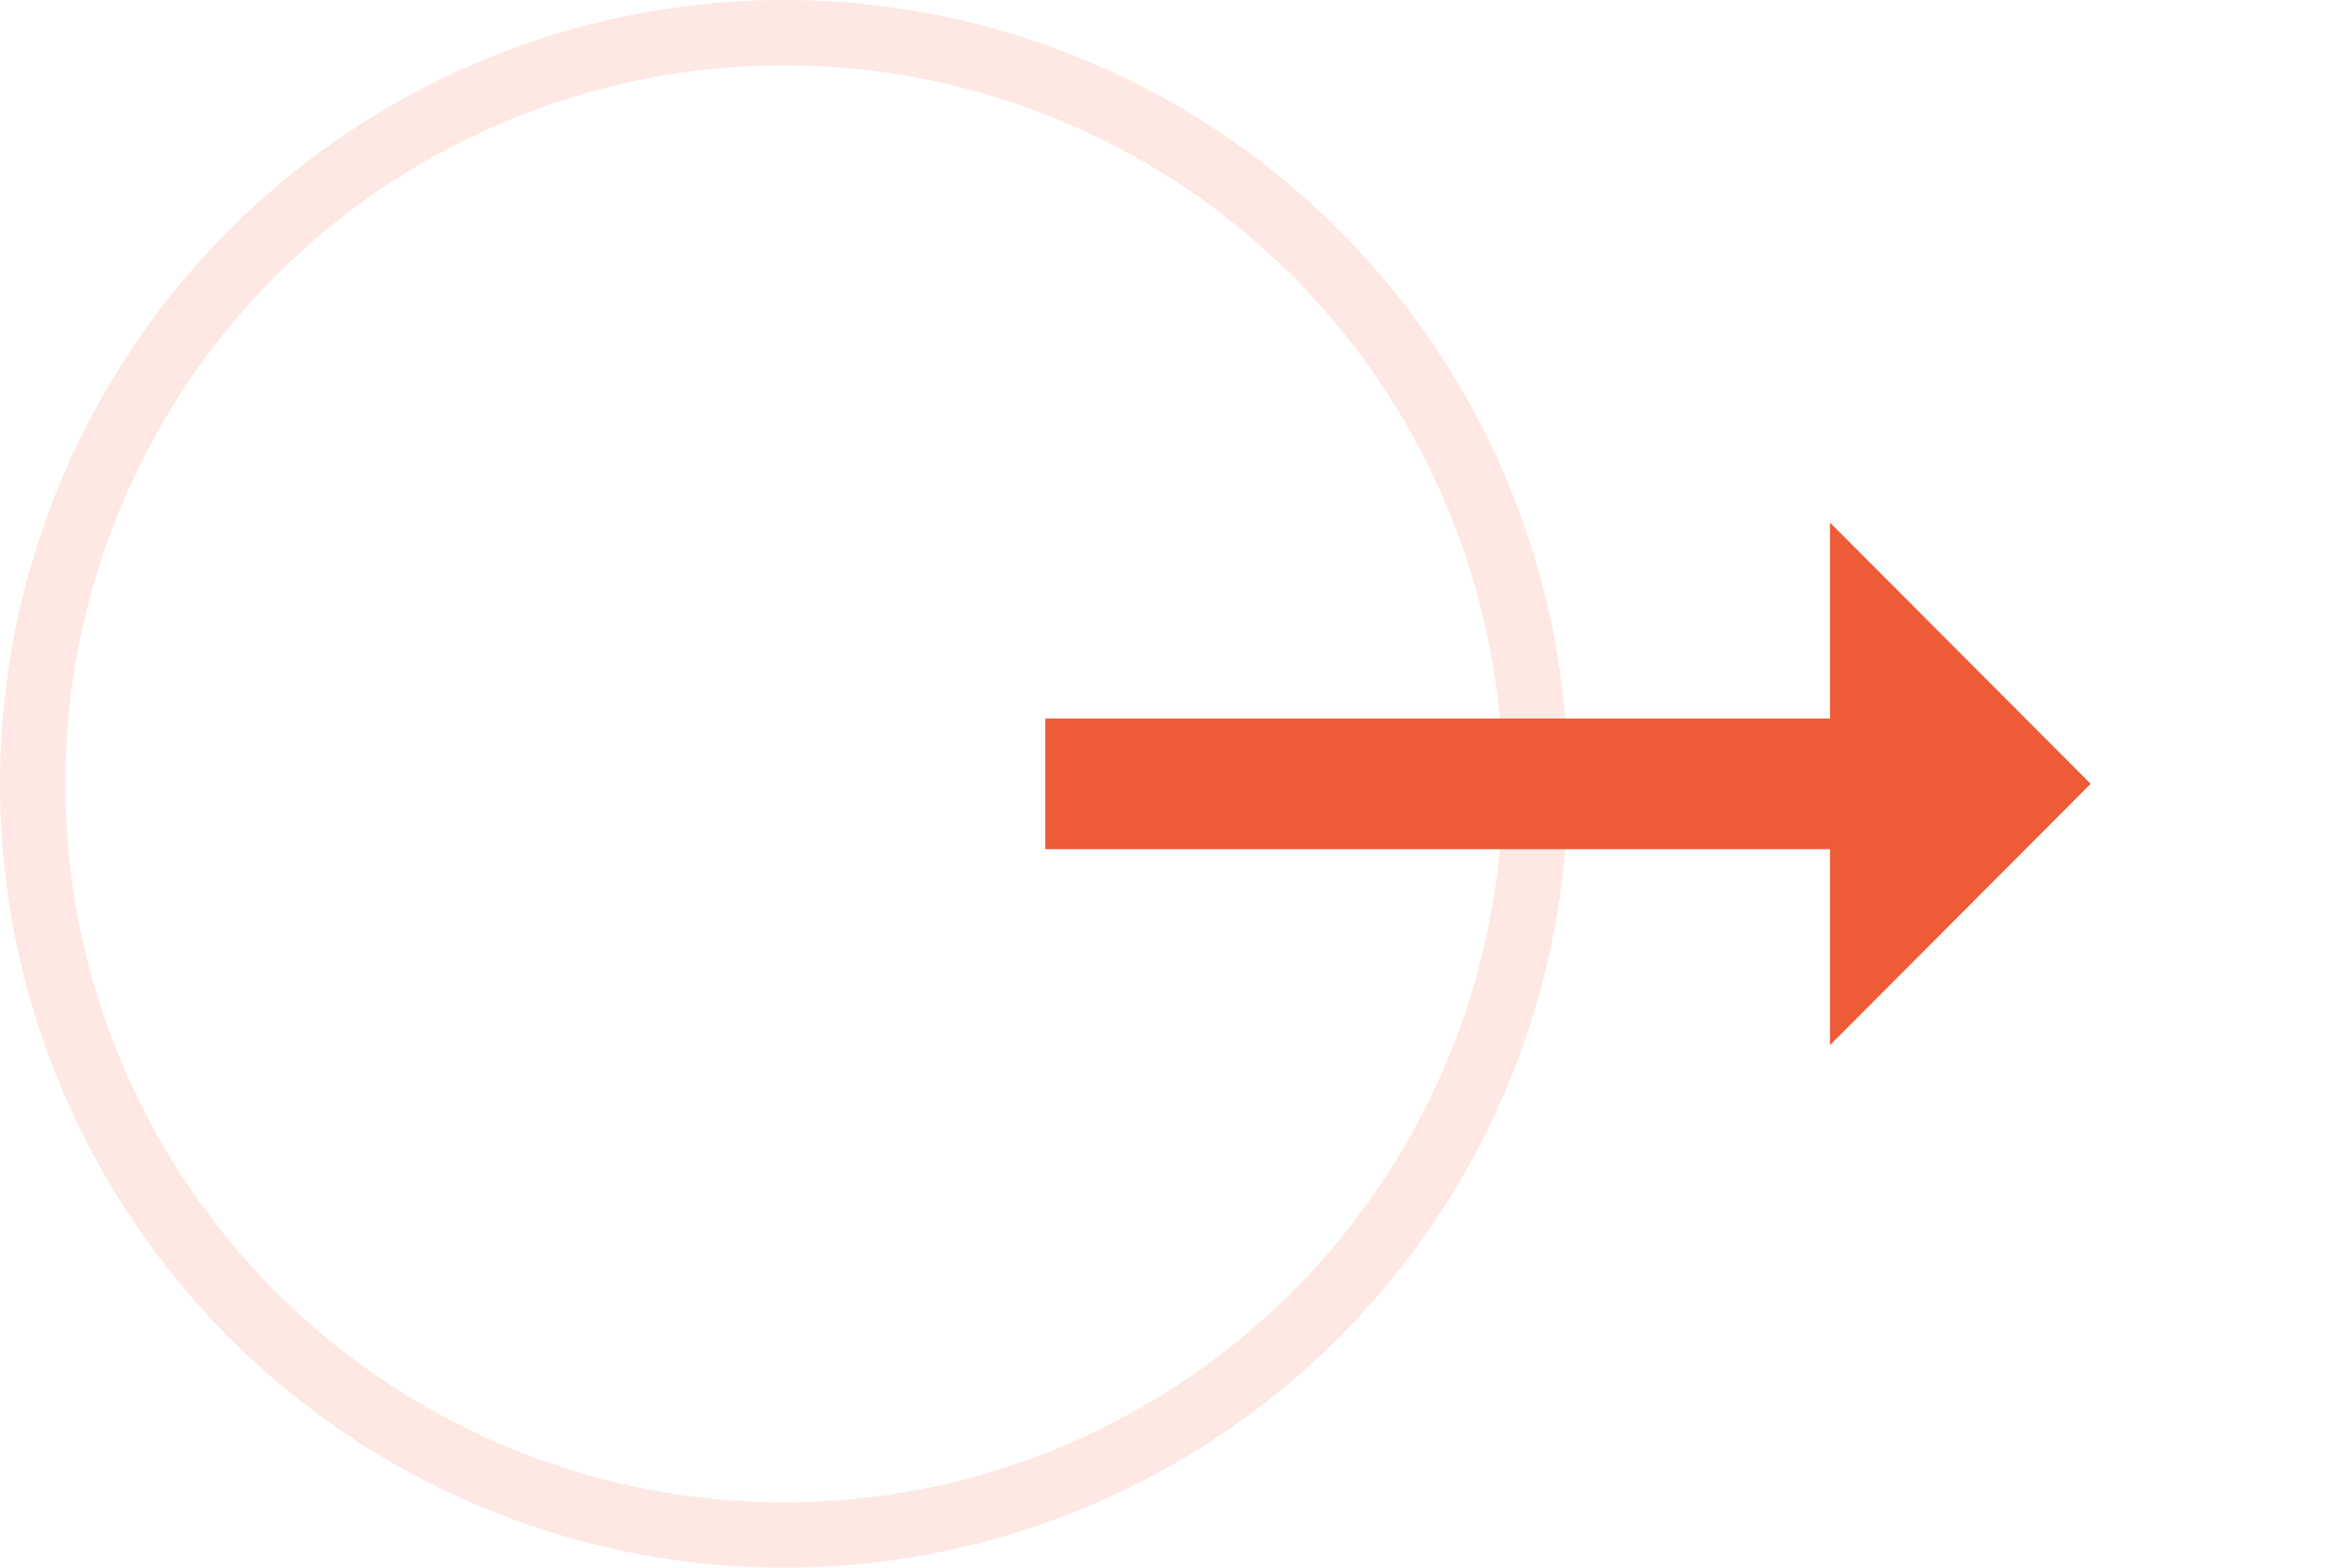
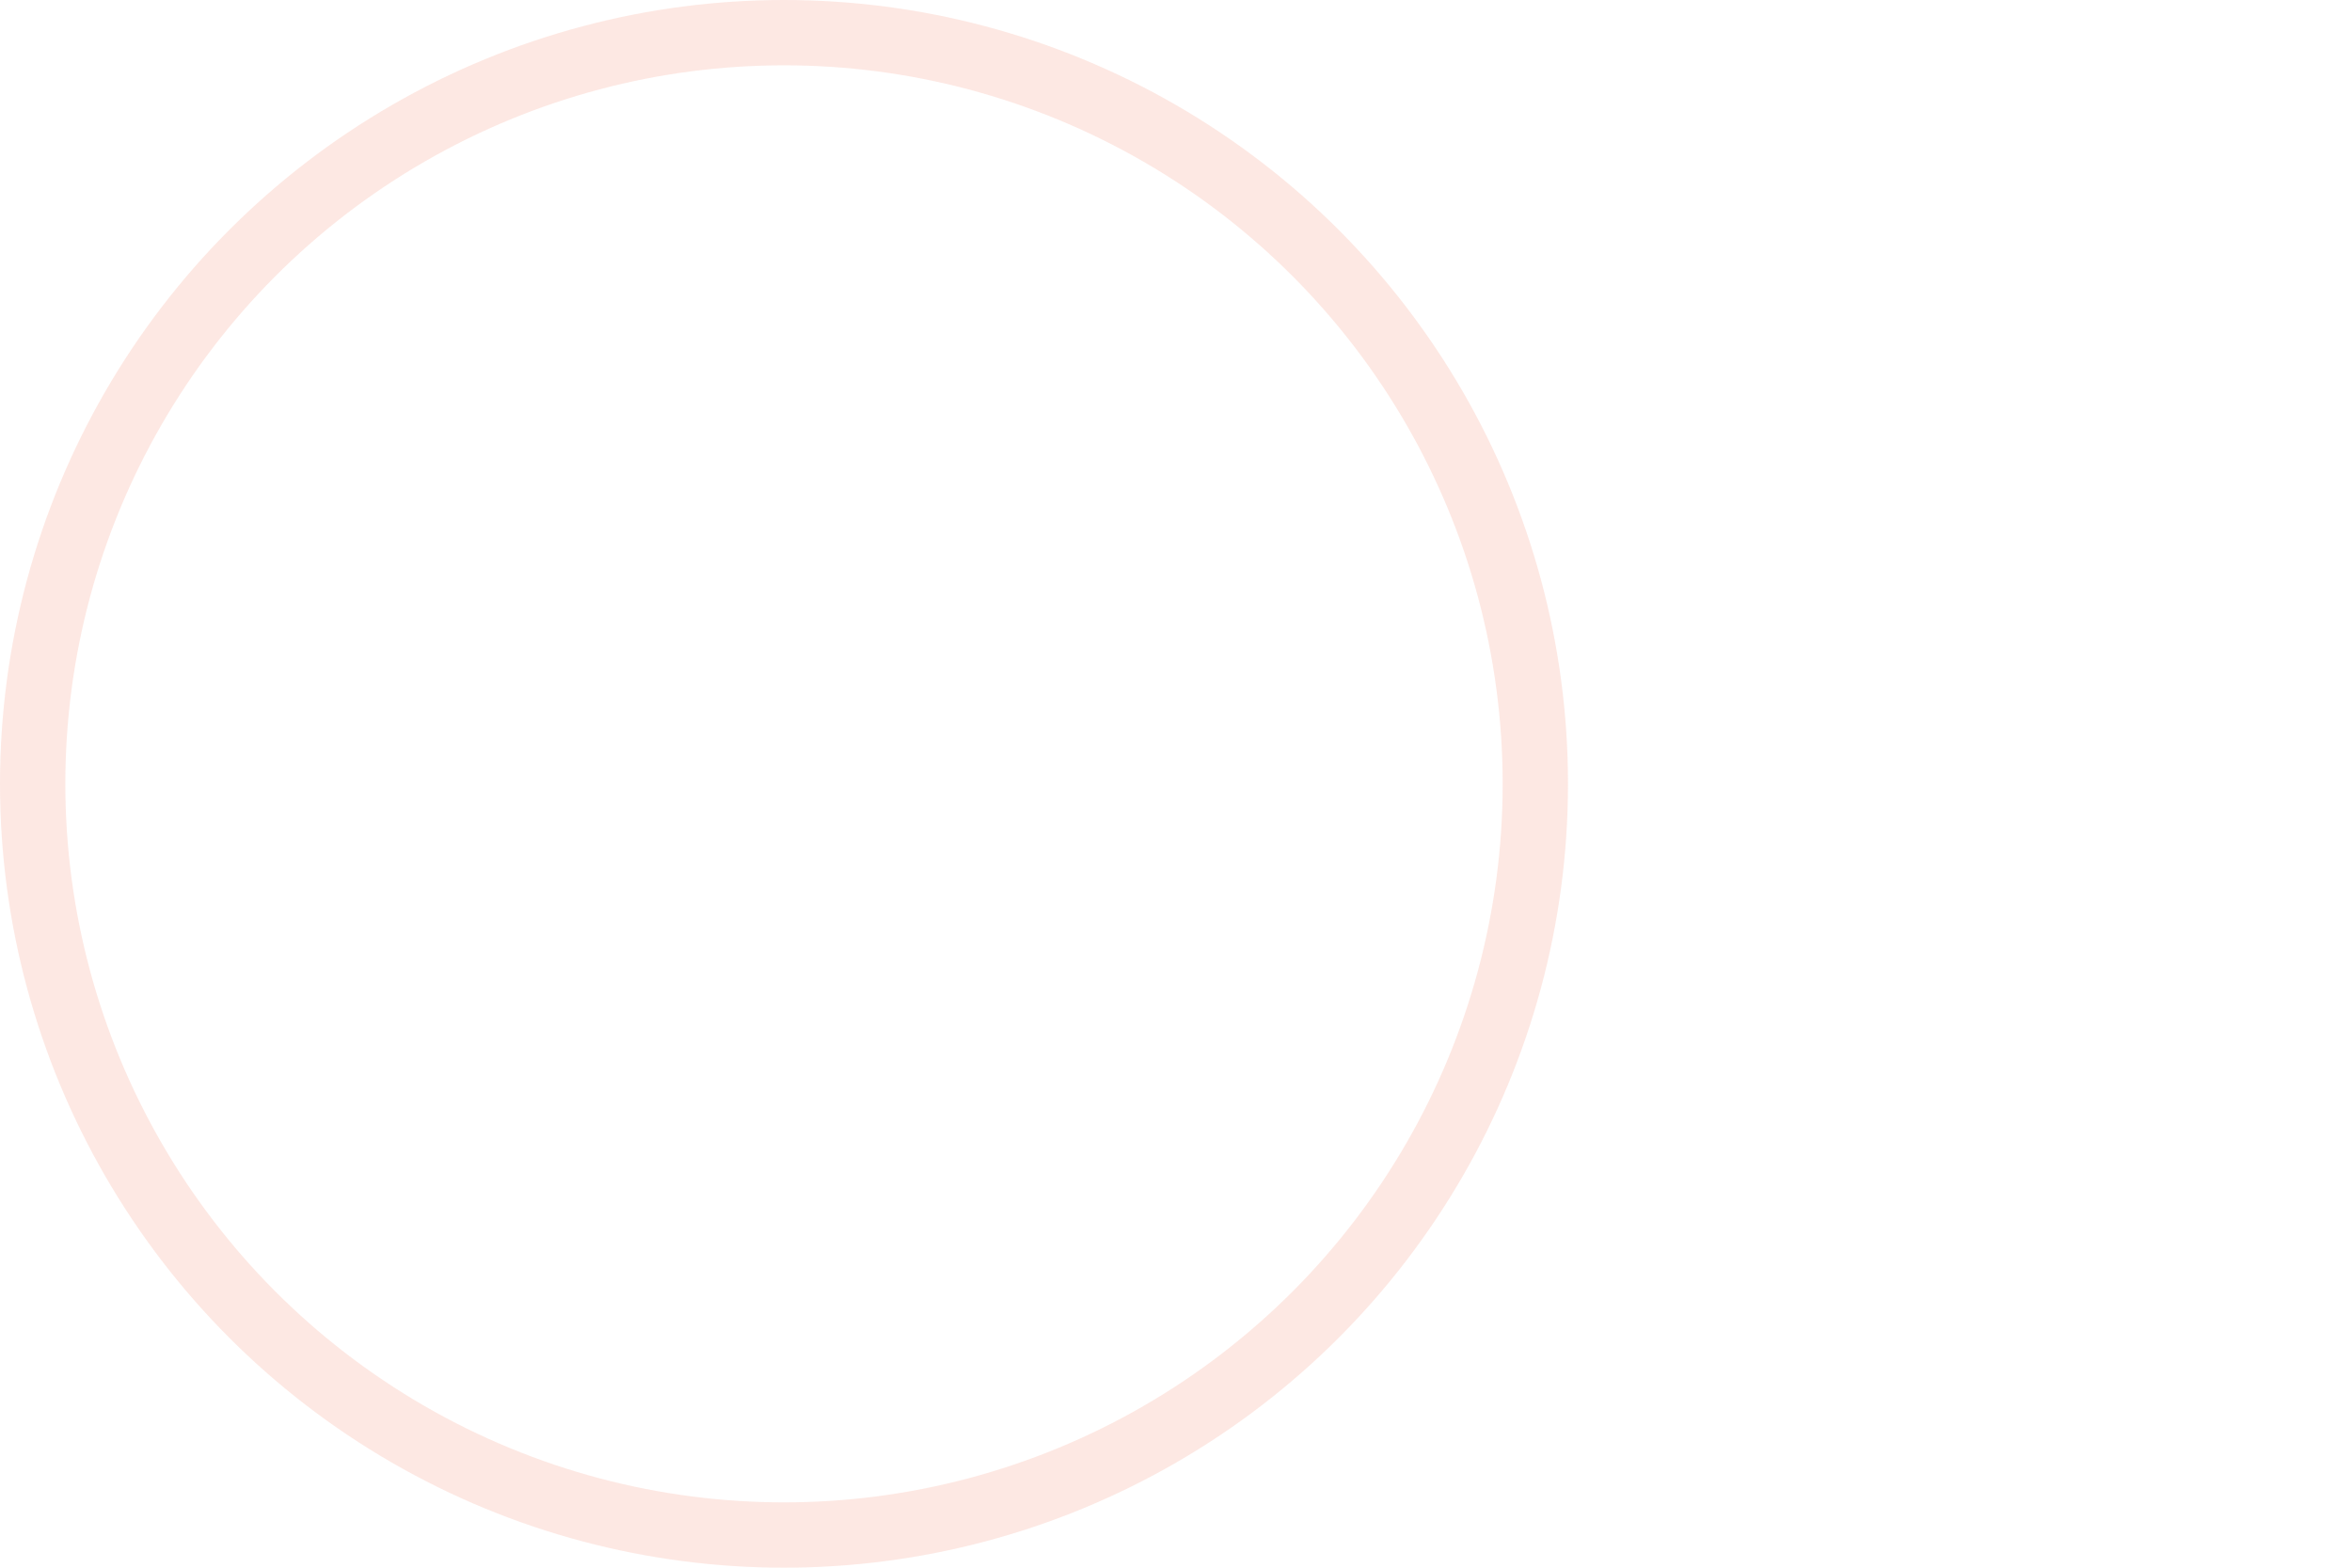
<svg xmlns="http://www.w3.org/2000/svg" width="36" height="24" viewBox="0 0 36 24" fill="none">
  <circle opacity="0.14" cx="12" cy="12" r="11.5" stroke="#ED5C37" />
  <g clip-path="url(#clip0_78_1059)">
-     <path d="M28.01 11H16V13H28.01V16L32 12L28.01 8V11Z" fill="#ED5C37" />
-   </g>
+     </g>
  <defs>
    <clipPath id="clip0_78_1059">
-       <rect width="24" height="24" fill="white" transform="translate(12)" />
-     </clipPath>
+       </clipPath>
  </defs>
</svg>